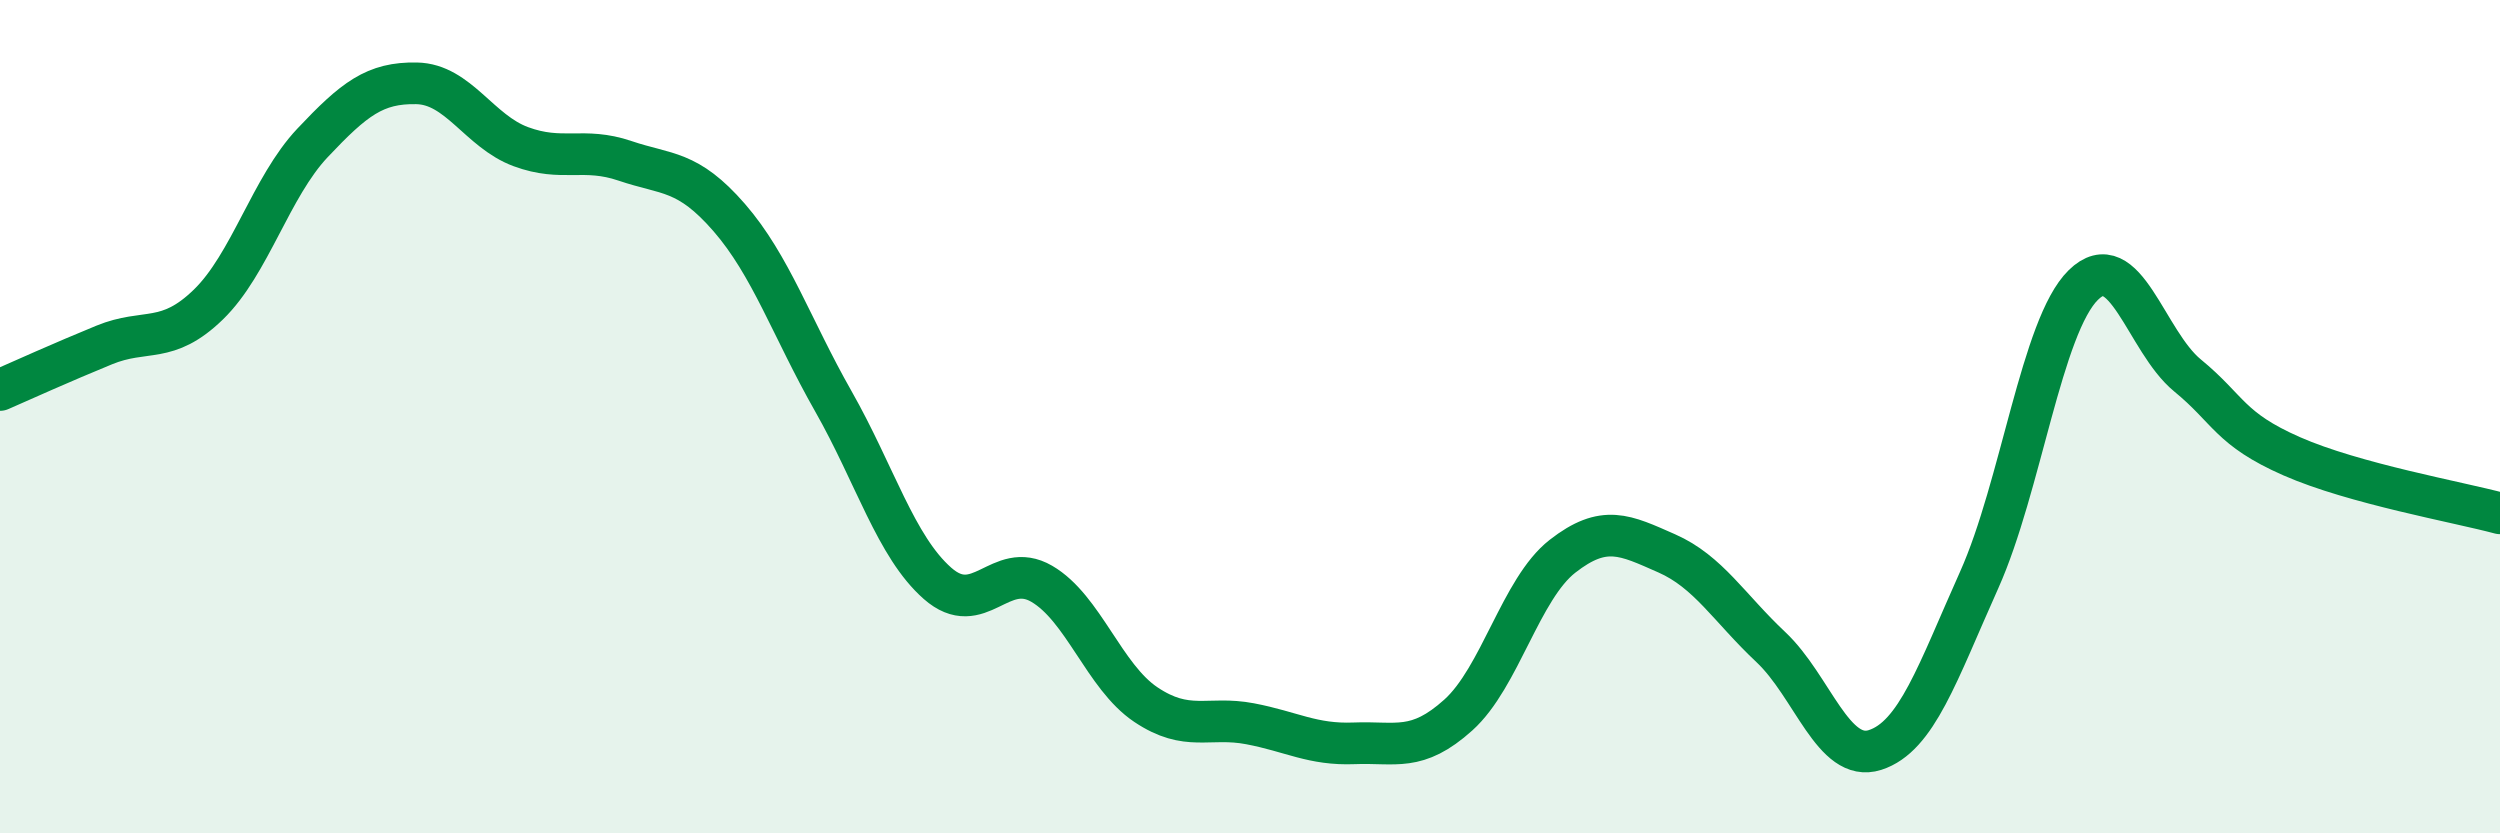
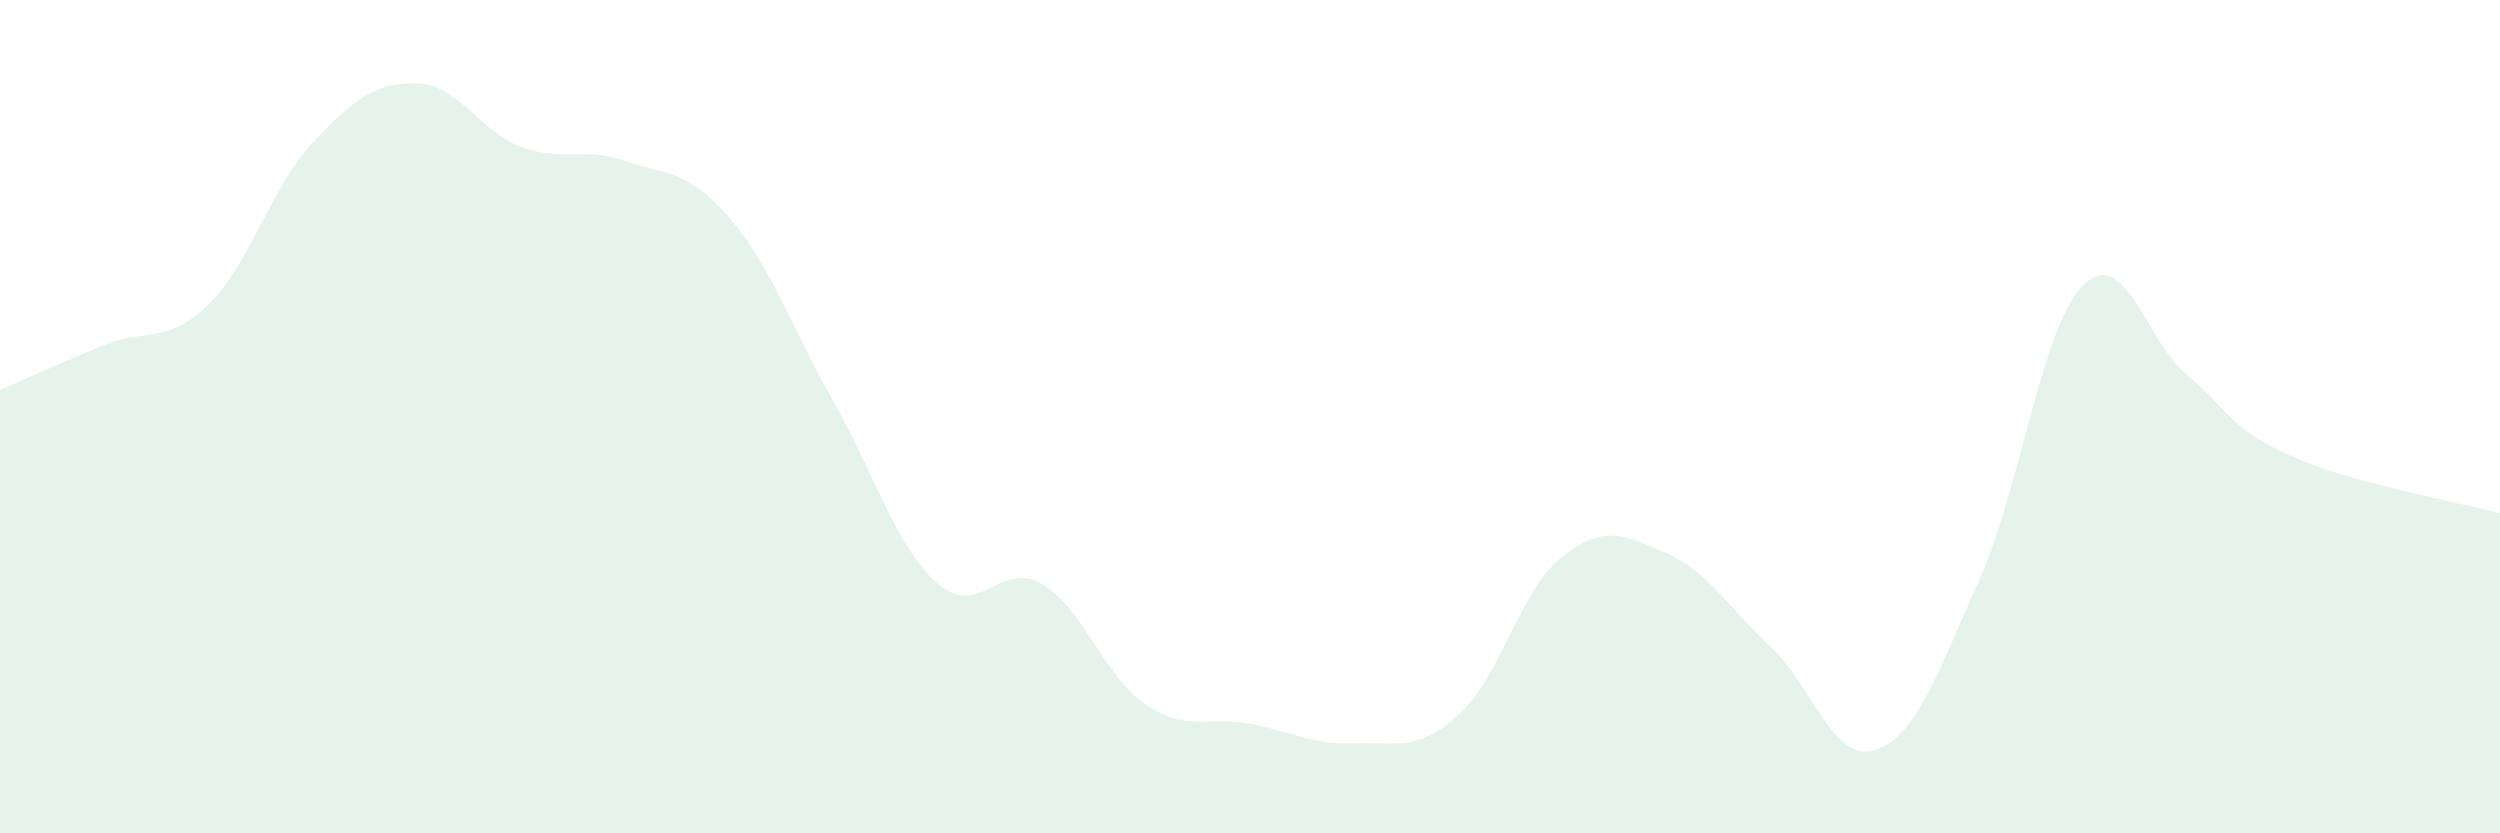
<svg xmlns="http://www.w3.org/2000/svg" width="60" height="20" viewBox="0 0 60 20">
  <path d="M 0,9.36 C 0.5,9.14 1.5,8.69 2.5,8.28 C 3.5,7.87 4,8.28 5,7.31 C 6,6.34 6.5,4.49 7.5,3.43 C 8.5,2.37 9,1.98 10,2 C 11,2.02 11.5,3.15 12.5,3.52 C 13.5,3.89 14,3.52 15,3.86 C 16,4.2 16.5,4.07 17.5,5.22 C 18.5,6.37 19,7.87 20,9.63 C 21,11.39 21.5,13.12 22.5,14 C 23.5,14.88 24,13.43 25,14.01 C 26,14.59 26.5,16.24 27.5,16.91 C 28.5,17.58 29,17.18 30,17.37 C 31,17.56 31.5,17.88 32.5,17.84 C 33.5,17.8 34,18.06 35,17.16 C 36,16.26 36.5,14.13 37.5,13.35 C 38.5,12.57 39,12.84 40,13.28 C 41,13.72 41.5,14.59 42.5,15.53 C 43.5,16.47 44,18.32 45,18 C 46,17.68 46.5,16.15 47.5,13.92 C 48.5,11.69 49,7.82 50,6.84 C 51,5.86 51.5,8.19 52.5,9.01 C 53.5,9.83 53.5,10.29 55,10.95 C 56.5,11.61 59,12.05 60,12.32L60 20L0 20Z" fill="#008740" opacity="0.1" stroke-linecap="round" stroke-linejoin="round" />
-   <path d="M 0,9.36 C 0.5,9.14 1.5,8.69 2.5,8.28 C 3.5,7.87 4,8.28 5,7.31 C 6,6.34 6.5,4.49 7.5,3.43 C 8.5,2.37 9,1.98 10,2 C 11,2.02 11.5,3.15 12.5,3.52 C 13.5,3.89 14,3.52 15,3.86 C 16,4.2 16.5,4.07 17.5,5.22 C 18.5,6.37 19,7.87 20,9.63 C 21,11.39 21.5,13.12 22.5,14 C 23.5,14.88 24,13.43 25,14.01 C 26,14.59 26.5,16.24 27.5,16.91 C 28.5,17.58 29,17.18 30,17.37 C 31,17.56 31.5,17.88 32.5,17.84 C 33.5,17.8 34,18.06 35,17.16 C 36,16.26 36.5,14.13 37.5,13.35 C 38.5,12.57 39,12.84 40,13.28 C 41,13.72 41.5,14.59 42.5,15.53 C 43.5,16.47 44,18.32 45,18 C 46,17.68 46.5,16.15 47.5,13.92 C 48.5,11.69 49,7.82 50,6.84 C 51,5.86 51.5,8.19 52.5,9.01 C 53.5,9.83 53.5,10.29 55,10.95 C 56.5,11.61 59,12.05 60,12.32" stroke="#008740" stroke-width="1" fill="none" stroke-linecap="round" stroke-linejoin="round" />
</svg>